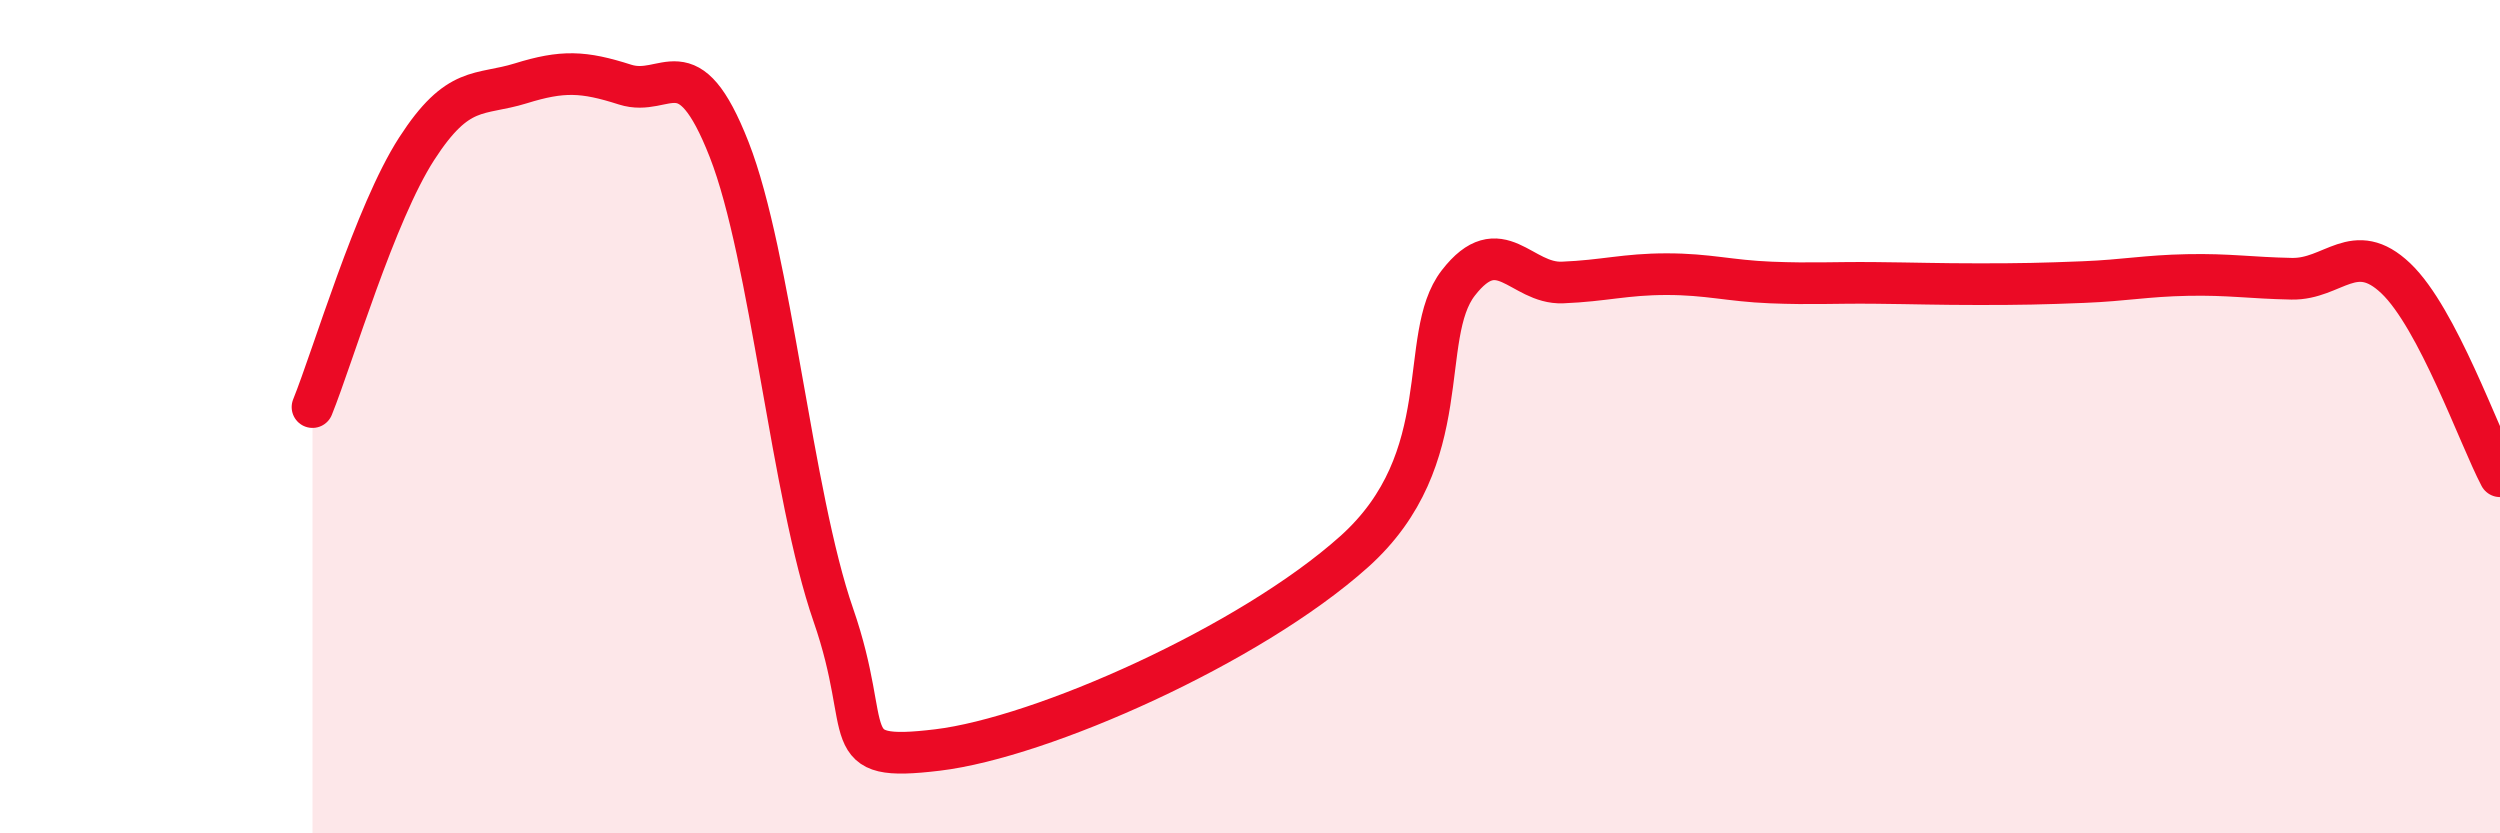
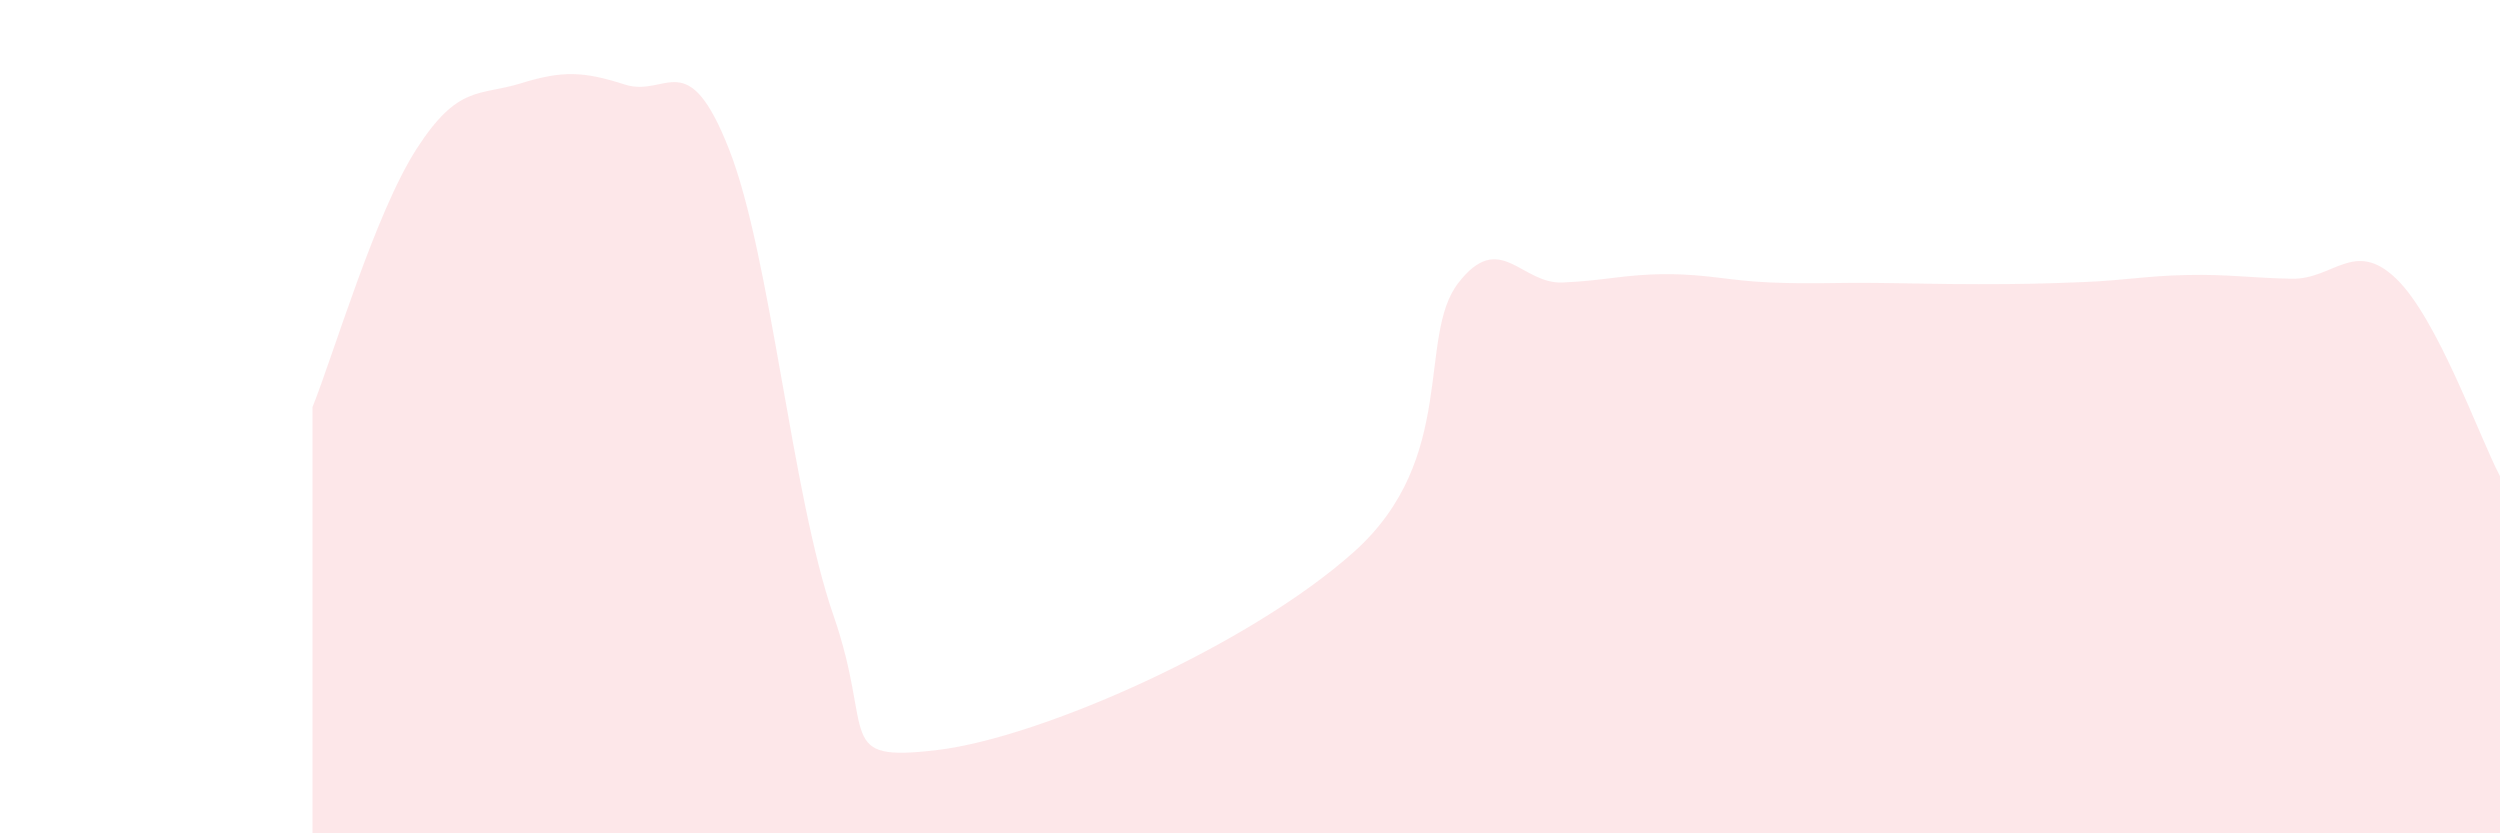
<svg xmlns="http://www.w3.org/2000/svg" width="60" height="20" viewBox="0 0 60 20">
  <path d="M 7.5,9.77 C 8,8.53 9,5.12 10,3.57 C 11,2.02 11.5,2.31 12.5,2 C 13.5,1.69 14,1.71 15,2.03 C 16,2.35 16.5,1.04 17.5,3.59 C 18.5,6.14 19,11.88 20,14.76 C 21,17.64 20,18.3 22.5,18 C 25,17.7 30,15.48 32.5,13.24 C 35,11 34,8.08 35,6.79 C 36,5.5 36.5,6.82 37.5,6.78 C 38.5,6.74 39,6.58 40,6.58 C 41,6.58 41.5,6.74 42.5,6.78 C 43.5,6.82 44,6.78 45,6.79 C 46,6.8 46.5,6.82 47.5,6.82 C 48.5,6.82 49,6.81 50,6.77 C 51,6.73 51.5,6.62 52.5,6.6 C 53.5,6.58 54,6.67 55,6.69 C 56,6.71 56.5,5.73 57.5,6.68 C 58.5,7.63 59.5,10.48 60,11.43L60 20L7.5 20Z" fill="#EB0A25" opacity="0.1" stroke-linecap="round" stroke-linejoin="round" />
-   <path d="M 7.5,9.77 C 8,8.53 9,5.12 10,3.57 C 11,2.02 11.5,2.31 12.5,2 C 13.5,1.69 14,1.71 15,2.03 C 16,2.35 16.5,1.04 17.5,3.59 C 18.5,6.14 19,11.88 20,14.76 C 21,17.64 20,18.3 22.5,18 C 25,17.7 30,15.48 32.5,13.24 C 35,11 34,8.08 35,6.79 C 36,5.5 36.5,6.82 37.5,6.78 C 38.5,6.74 39,6.58 40,6.58 C 41,6.58 41.5,6.74 42.5,6.78 C 43.5,6.82 44,6.78 45,6.79 C 46,6.8 46.5,6.82 47.5,6.82 C 48.5,6.82 49,6.81 50,6.77 C 51,6.73 51.5,6.62 52.5,6.6 C 53.5,6.58 54,6.67 55,6.69 C 56,6.71 56.5,5.73 57.5,6.68 C 58.5,7.63 59.5,10.48 60,11.43" stroke="#EB0A25" stroke-width="1" fill="none" stroke-linecap="round" stroke-linejoin="round" />
</svg>